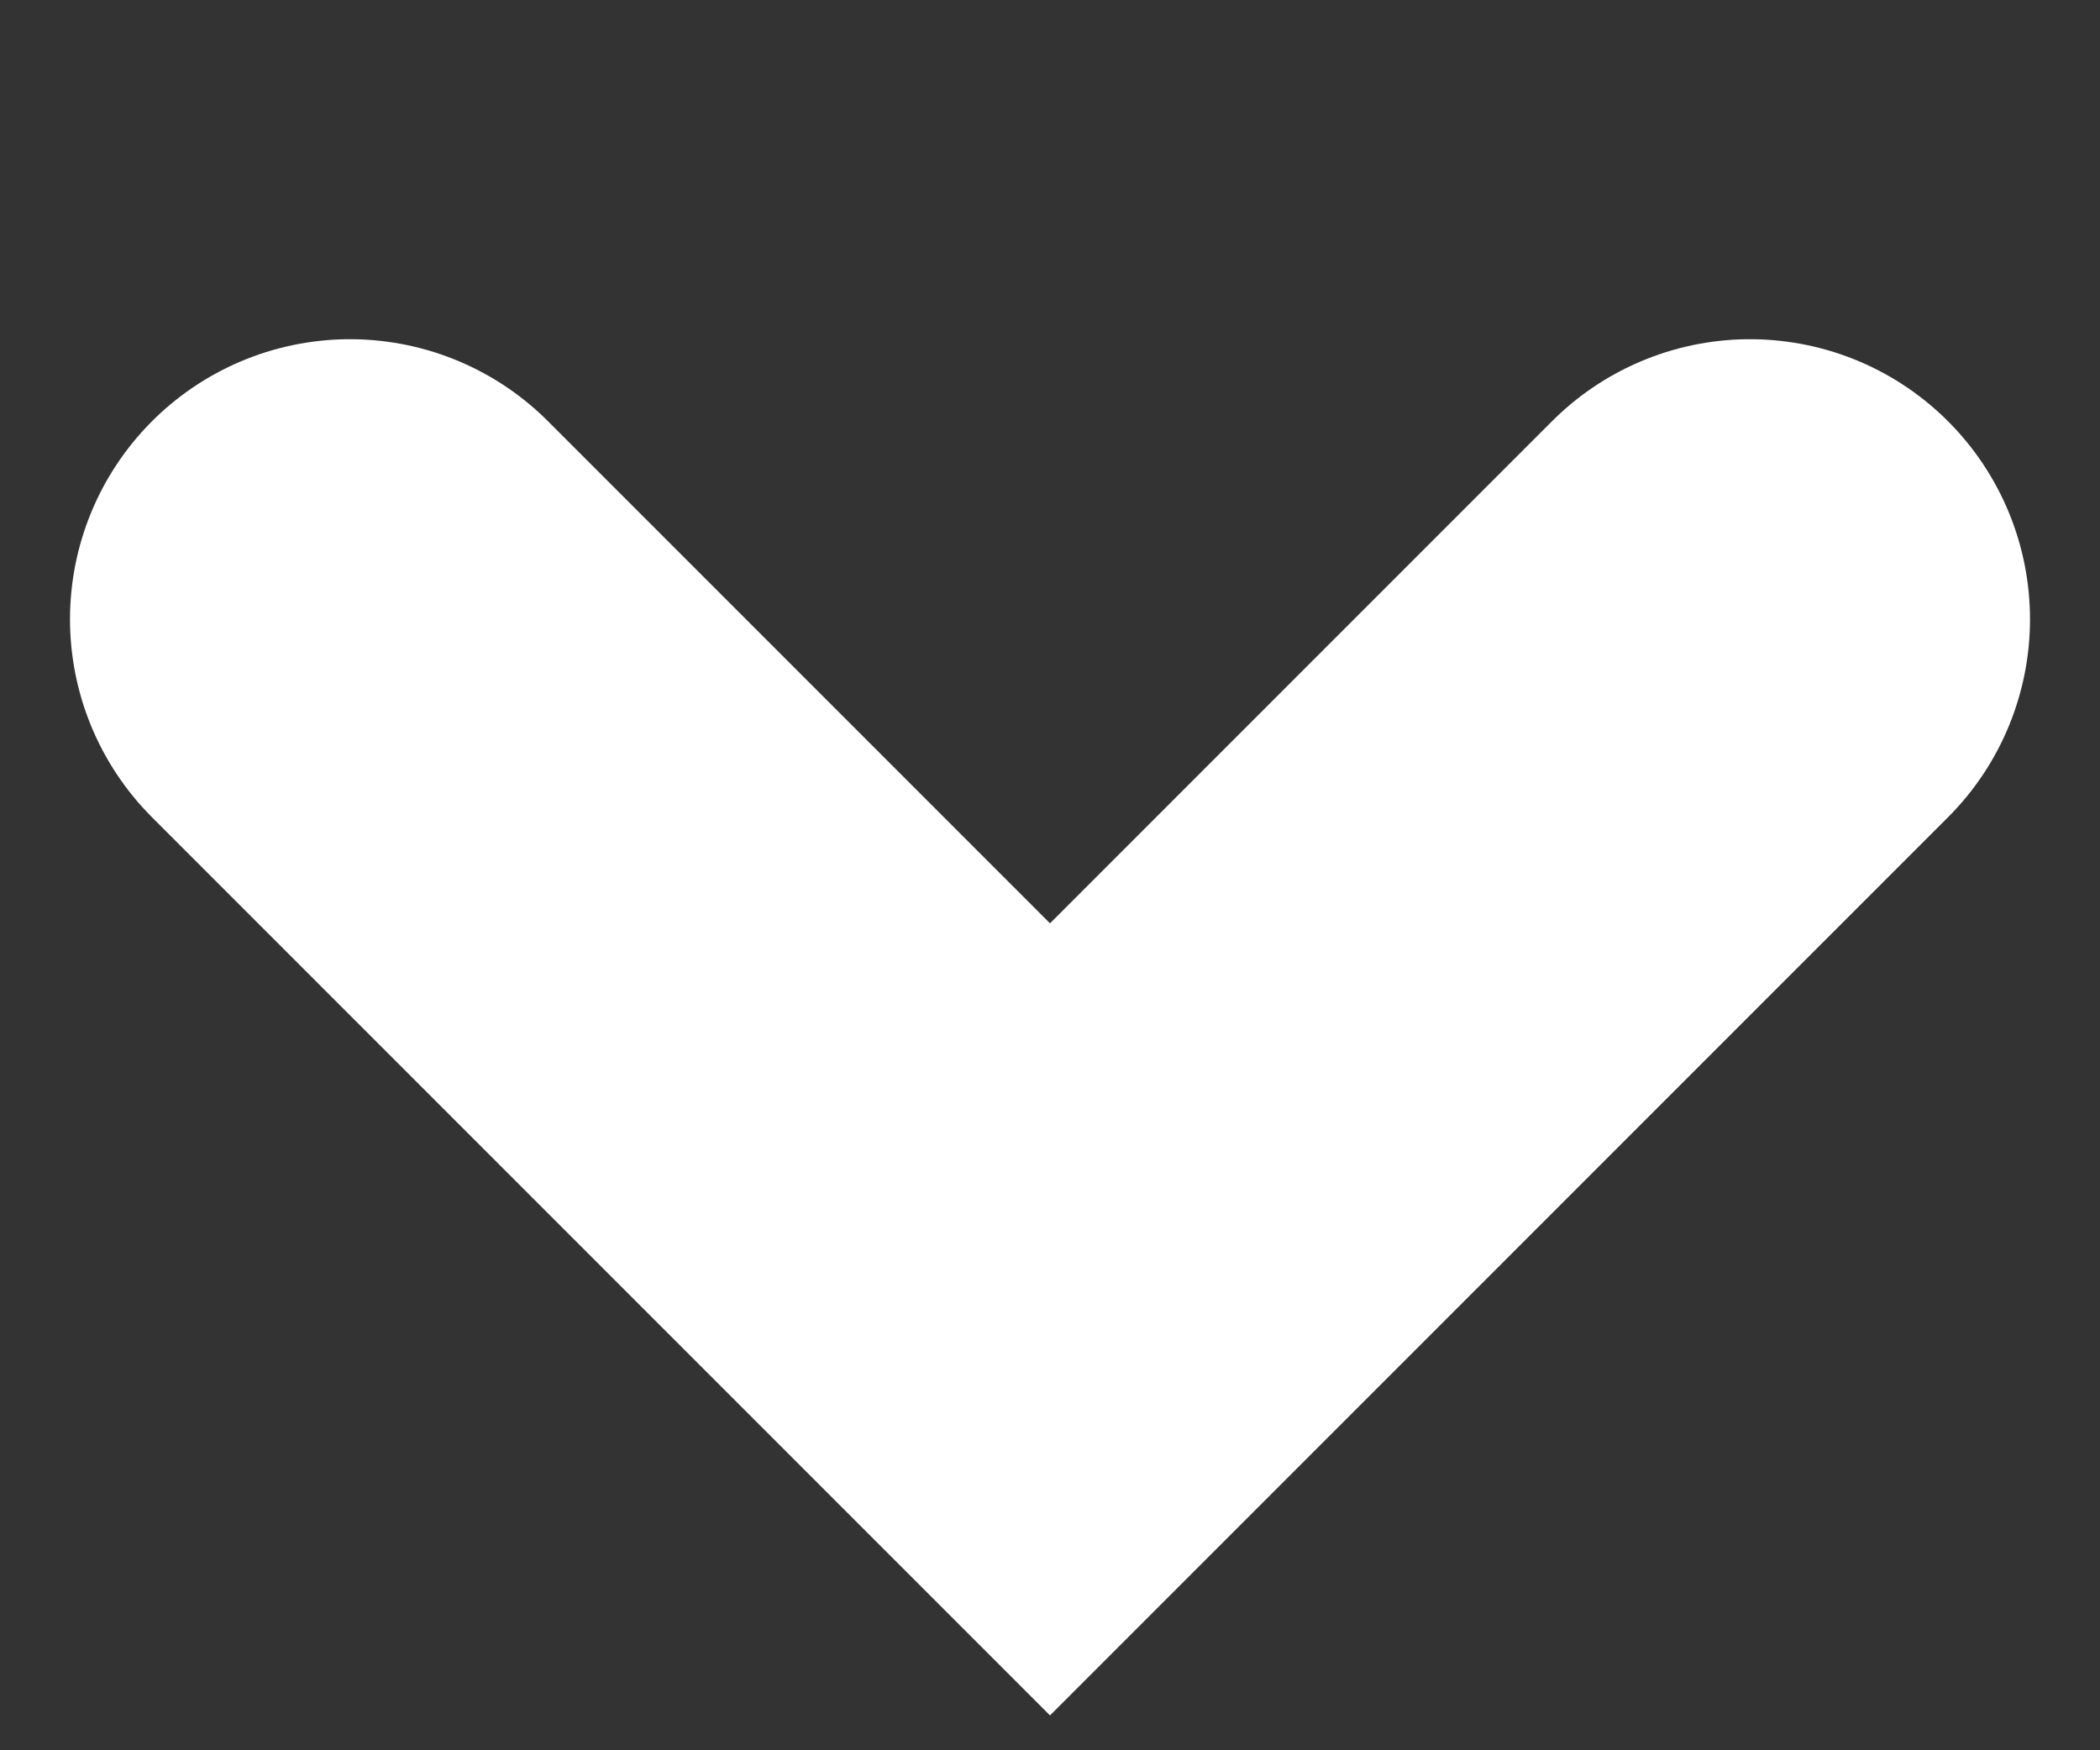
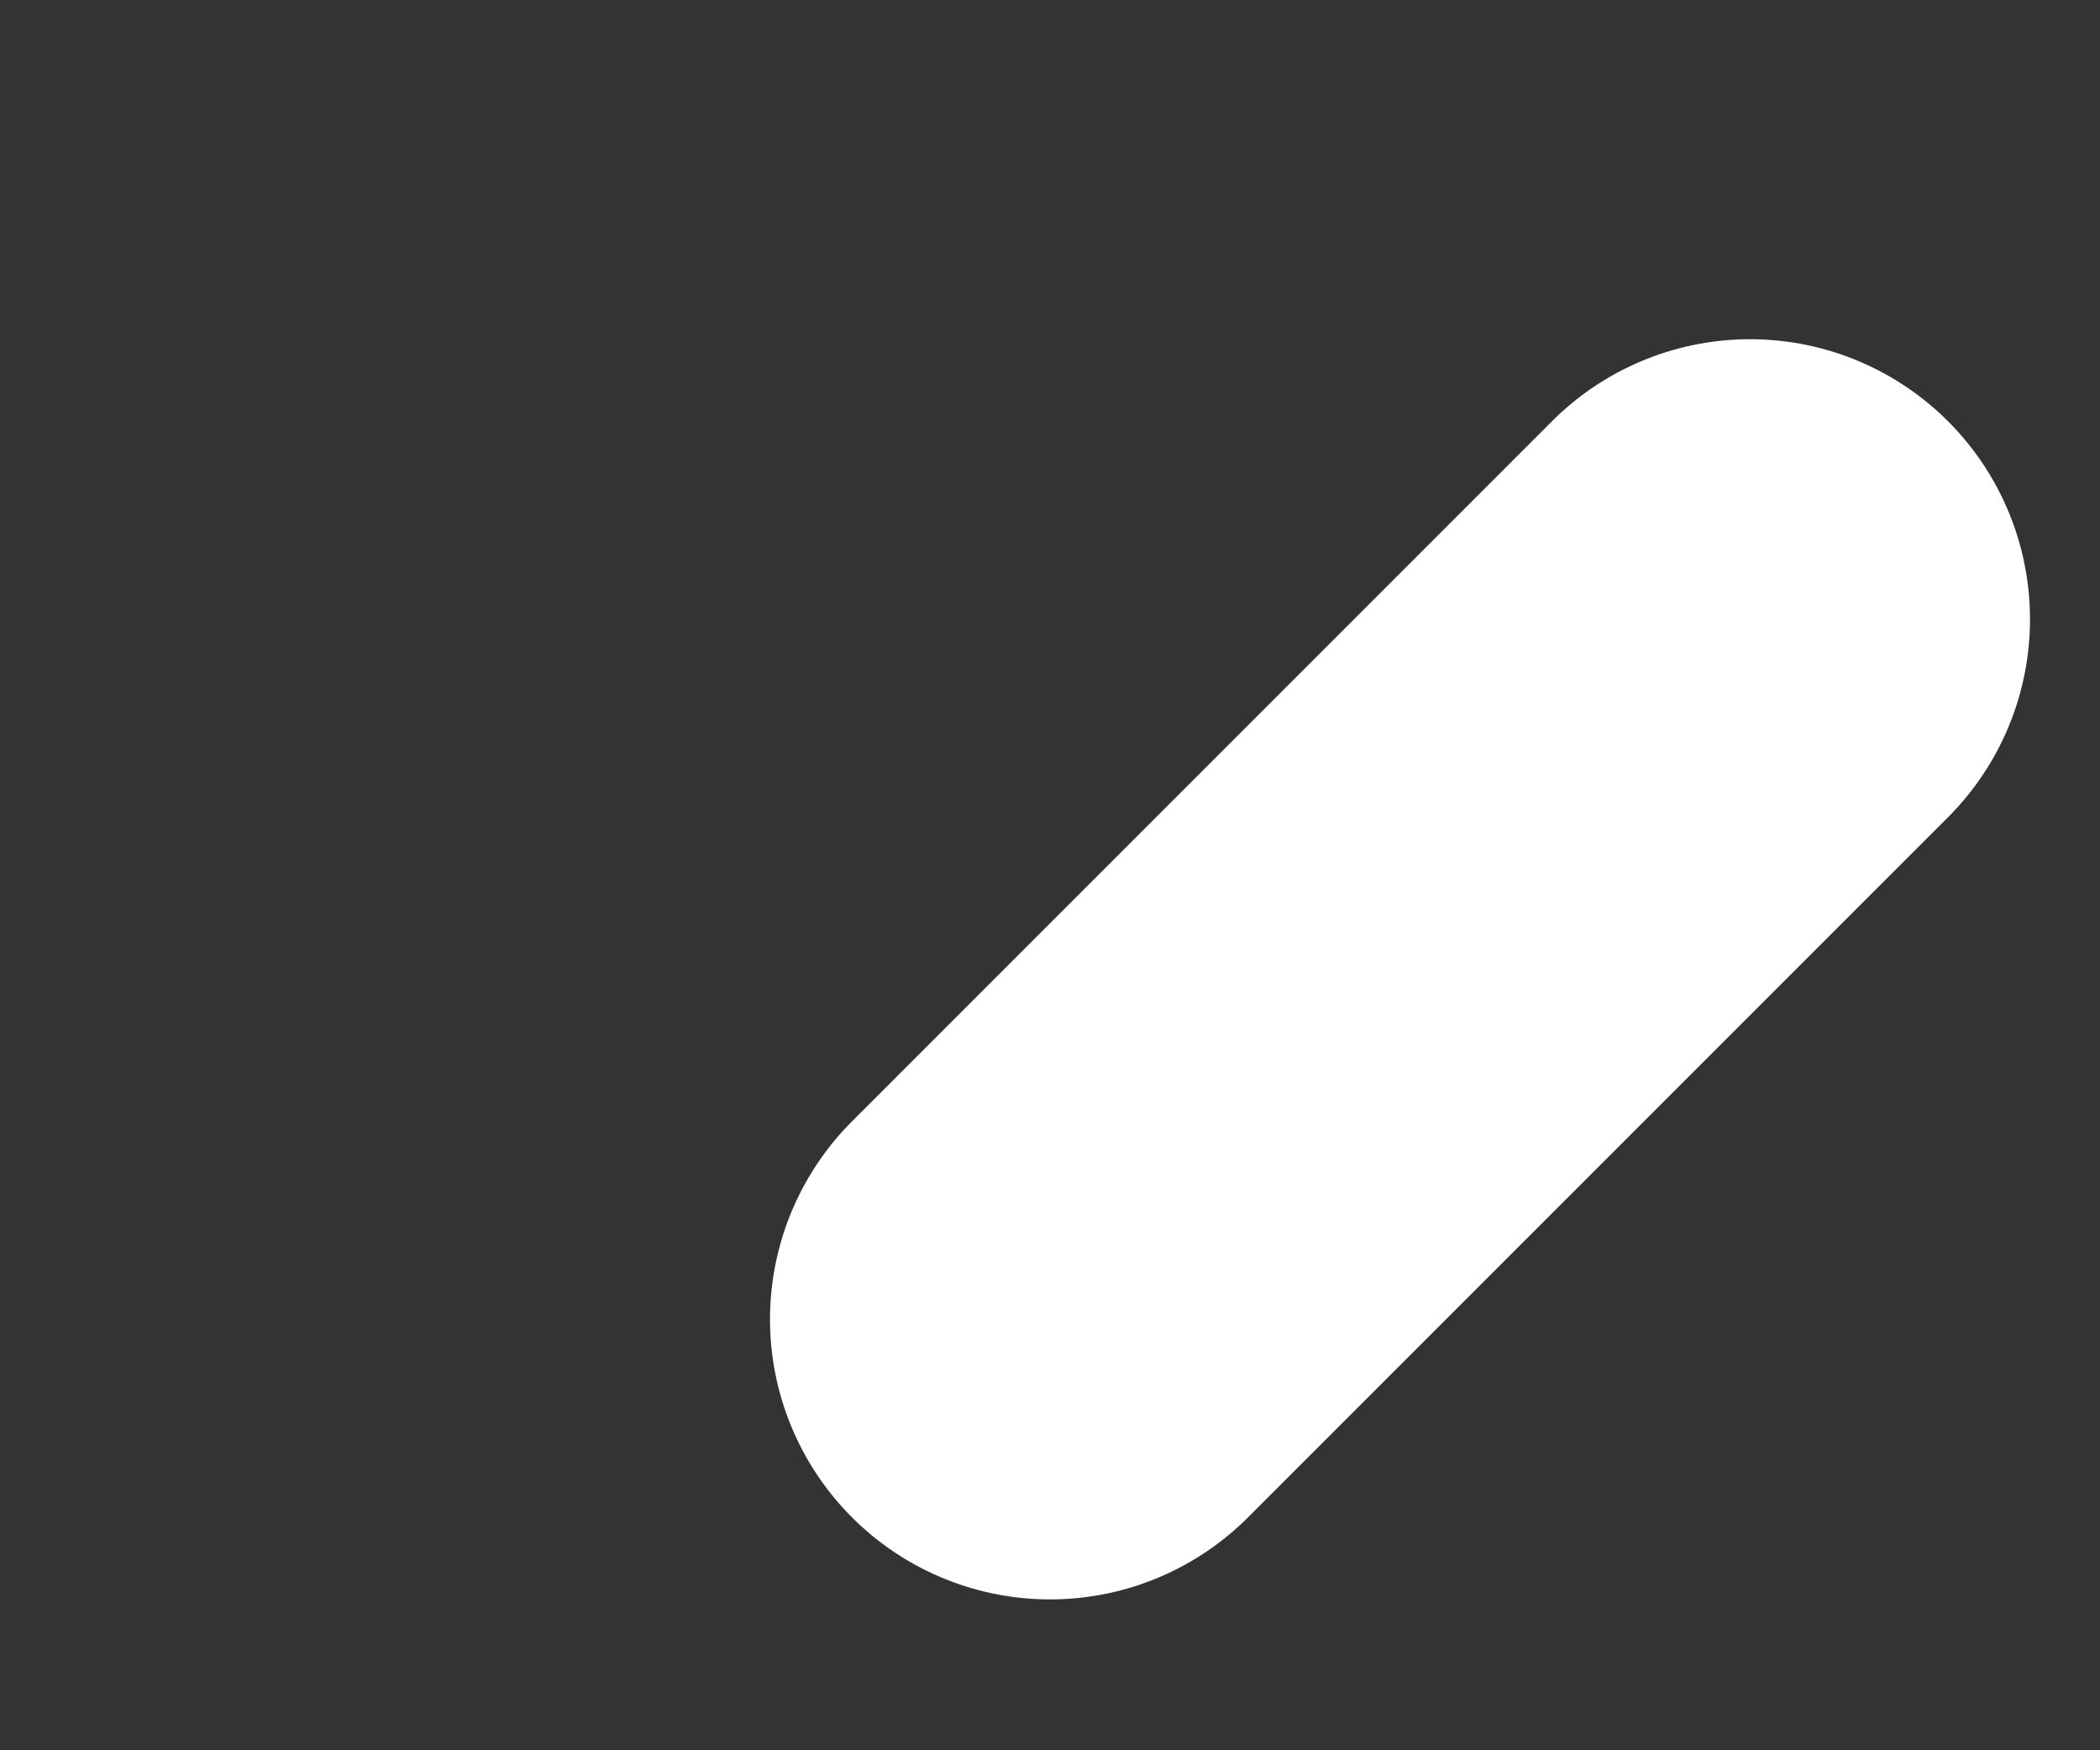
<svg xmlns="http://www.w3.org/2000/svg" width="6" height="5" viewBox="0 0 6 5" fill="none">
  <rect x="0" y="0" width="6" height="5" fill="#333333" stroke="none" />
-   <path d="M5 1.769L3 3.769L1 1.769" stroke="white" stroke-width="1.6" stroke-linecap="round" />
+   <path d="M5 1.769L3 3.769" stroke="white" stroke-width="1.6" stroke-linecap="round" />
</svg>